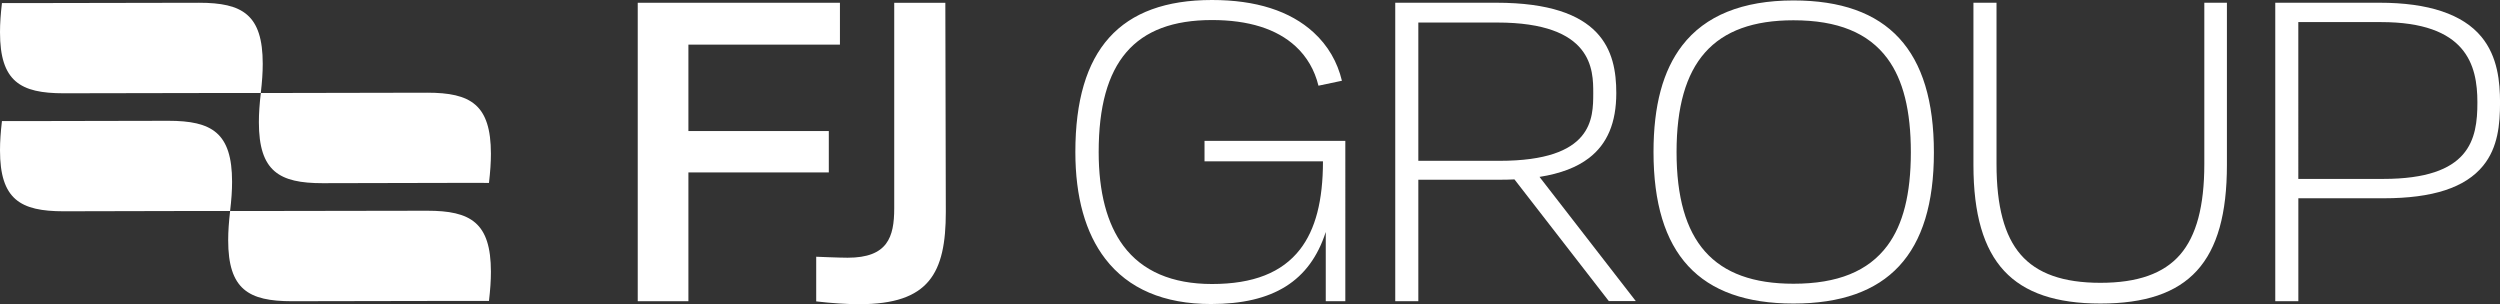
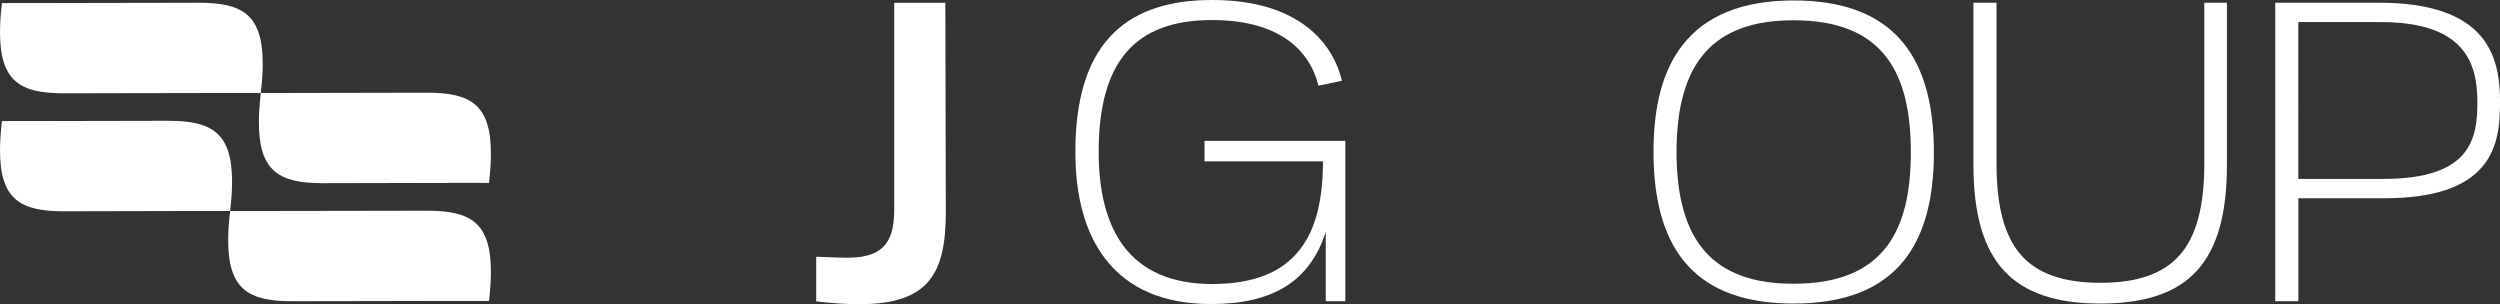
<svg xmlns="http://www.w3.org/2000/svg" x="0px" y="0px" viewBox="0 0 732.2 89.08" style="enable-background:new 0 0 732.2 89.08;" xml:space="preserve">
  <rect x="0" y="0" width="732.2" height="89.08" fill="#333333" stroke="none" />
  <style type="text/css">	.st0{fill:#FFFFFF;}	.st1{fill:#59CCD5;}	.st2{fill:#2557F0;}	.st3{fill:#949290;}</style>
  <g id="Layer_1">
    <g>
      <g>
        <path class="st0" d="M125.14,27.15l-40.3,0.08h-8.45c-0.38,3.27-0.57,5.96-0.57,8.55c0,14.41,5.96,17.87,18.64,17.87l40.3-0.09    l8.45,0.01c0.38-3.27,0.57-5.96,0.57-8.55C143.77,30.61,137.82,27.15,125.14,27.15z" />
        <path class="st0" d="M18.64,27.32l49.29-0.09l8.45,0.01c0.38-3.27,0.57-5.96,0.57-8.55C76.95,4.27,71,0.81,58.32,0.81L9.03,0.9    H0.57C0.19,4.16,0,6.85,0,9.44C0,23.86,5.96,27.32,18.64,27.32z" />
        <path class="st0" d="M67.97,53.25c0-14.41-5.96-17.87-18.64-17.87l-40.3,0.08H0.57C0.19,38.72,0,41.41,0,44.01    c0,14.41,5.96,17.87,18.64,17.87l40.3-0.09l8.45,0.01C67.78,58.53,67.97,55.84,67.97,53.25z" />
        <path class="st0" d="M125.14,61.72L75.85,61.8h-8.45c-0.38,3.27-0.57,5.96-0.57,8.55c0,14.41,5.96,17.87,18.64,17.87l49.29-0.09    l8.45,0.01c0.38-3.27,0.57-5.96,0.57-8.55C143.77,65.17,137.82,61.72,125.14,61.72z" />
      </g>
-       <path class="st0" d="M465.37,46.29c5.39-4.13,8.01-10.36,8.01-19.03c0-12.32-4-26.46-35.15-26.46h-29.59v87.42h6.76V52.64h23.78   c1.51,0,2.97-0.03,4.37-0.1l27.63,35.63h7.9l-28.19-36.36C457.02,50.85,461.81,49.02,465.37,46.29z M439.18,47.1H415.4V6.6h23.1   c28.13,0,28.13,13.95,28.13,20.66C466.62,34.68,466.62,47.1,439.18,47.1z" />
      <path class="st0" d="M525.27,0.13c-14.9,0-25.86,4.44-32.59,13.2c-5.65,7.36-8.4,17.56-8.4,31.18c0,29.87,13.41,44.39,40.99,44.39   c27.67,0,41.13-14.48,41.13-44.25C566.4,14.7,552.95,0.13,525.27,0.13z M552.77,71.95c-5.59,7.5-14.58,11.15-27.5,11.15   c-23.36,0-34.24-12.26-34.24-38.58c0-26.32,10.88-38.58,34.24-38.58c12.93,0,21.92,3.66,27.5,11.18   c4.63,6.24,6.88,15.25,6.88,27.53C559.64,56.81,557.39,65.74,552.77,71.95z" />
      <path class="st0" d="M645.6,48.05c0,12.34-2.32,21.01-7.08,26.52c-4.82,5.56-12.45,8.26-23.35,8.26s-18.54-2.7-23.35-8.26   c-4.77-5.5-7.08-14.18-7.08-26.52V0.81h-6.76v47.51c0,14.36,2.95,24.51,9.01,31.03c5.98,6.43,15.19,9.55,28.18,9.55   c25.97,0,37.05-12.14,37.05-40.59V0.81h-6.62V48.05z" />
      <path class="st0" d="M726.75,10.77c-5.47-6.62-15.51-9.97-29.83-9.97h-30.54v87.42h6.76V58.07h25c14.38,0,23.9-3.12,29.12-9.53   c4.35-5.34,4.95-12.08,4.95-18.56C732.2,24.1,731.58,16.61,726.75,10.77z M698,52.4h-24.87V6.47h24.19   c25.05,0,28.26,12.56,28.26,23.51C725.59,40.83,723.45,52.4,698,52.4z" />
-       <polygon class="st0" points="242.74,38.38 201.62,38.38 201.62,13.07 246,13.07 246,0.81 186.78,0.81 186.78,88.22 201.62,88.22    201.62,50.5 242.74,50.5   " />
      <path class="st0" d="M261.9,0.81v60.2c0,8.44-1.93,14.47-13.64,14.47c-2.45,0-9.21-0.29-9.21-0.29v13.08   c4.63,0.54,8.96,0.82,12.64,0.82c20.42,0,25.32-9.06,25.32-27.03l-0.14-61.24H261.9z" />
      <path class="st0" d="M352.78,47.25h34.69v0c0,11.51-2.19,19.94-6.7,25.77c-5.29,6.83-13.73,10.16-25.8,10.16   c-11.68,0-20.41-3.75-25.94-11.16c-4.81-6.45-7.25-15.7-7.25-27.5c0-26.37,10.55-38.65,33.19-38.65c10.7,0,18.94,2.59,24.49,7.7   c3.32,3.06,5.58,6.98,6.69,11.53l6.87-1.45c-1.32-5.53-4.12-10.34-8.3-14.16C377.84,3.19,367.83,0,354.96,0   c-26.93,0-40.01,14.56-40.01,44.52c0,13.2,2.95,23.73,8.78,31.3c6.75,8.77,17.16,13.22,30.96,13.22c18.23,0,28.96-6.72,33.6-21.1   v20.27h5.73V41.25h-41.24V47.25z" />
    </g>
  </g>
  <g id="Layer_2" />
</svg>